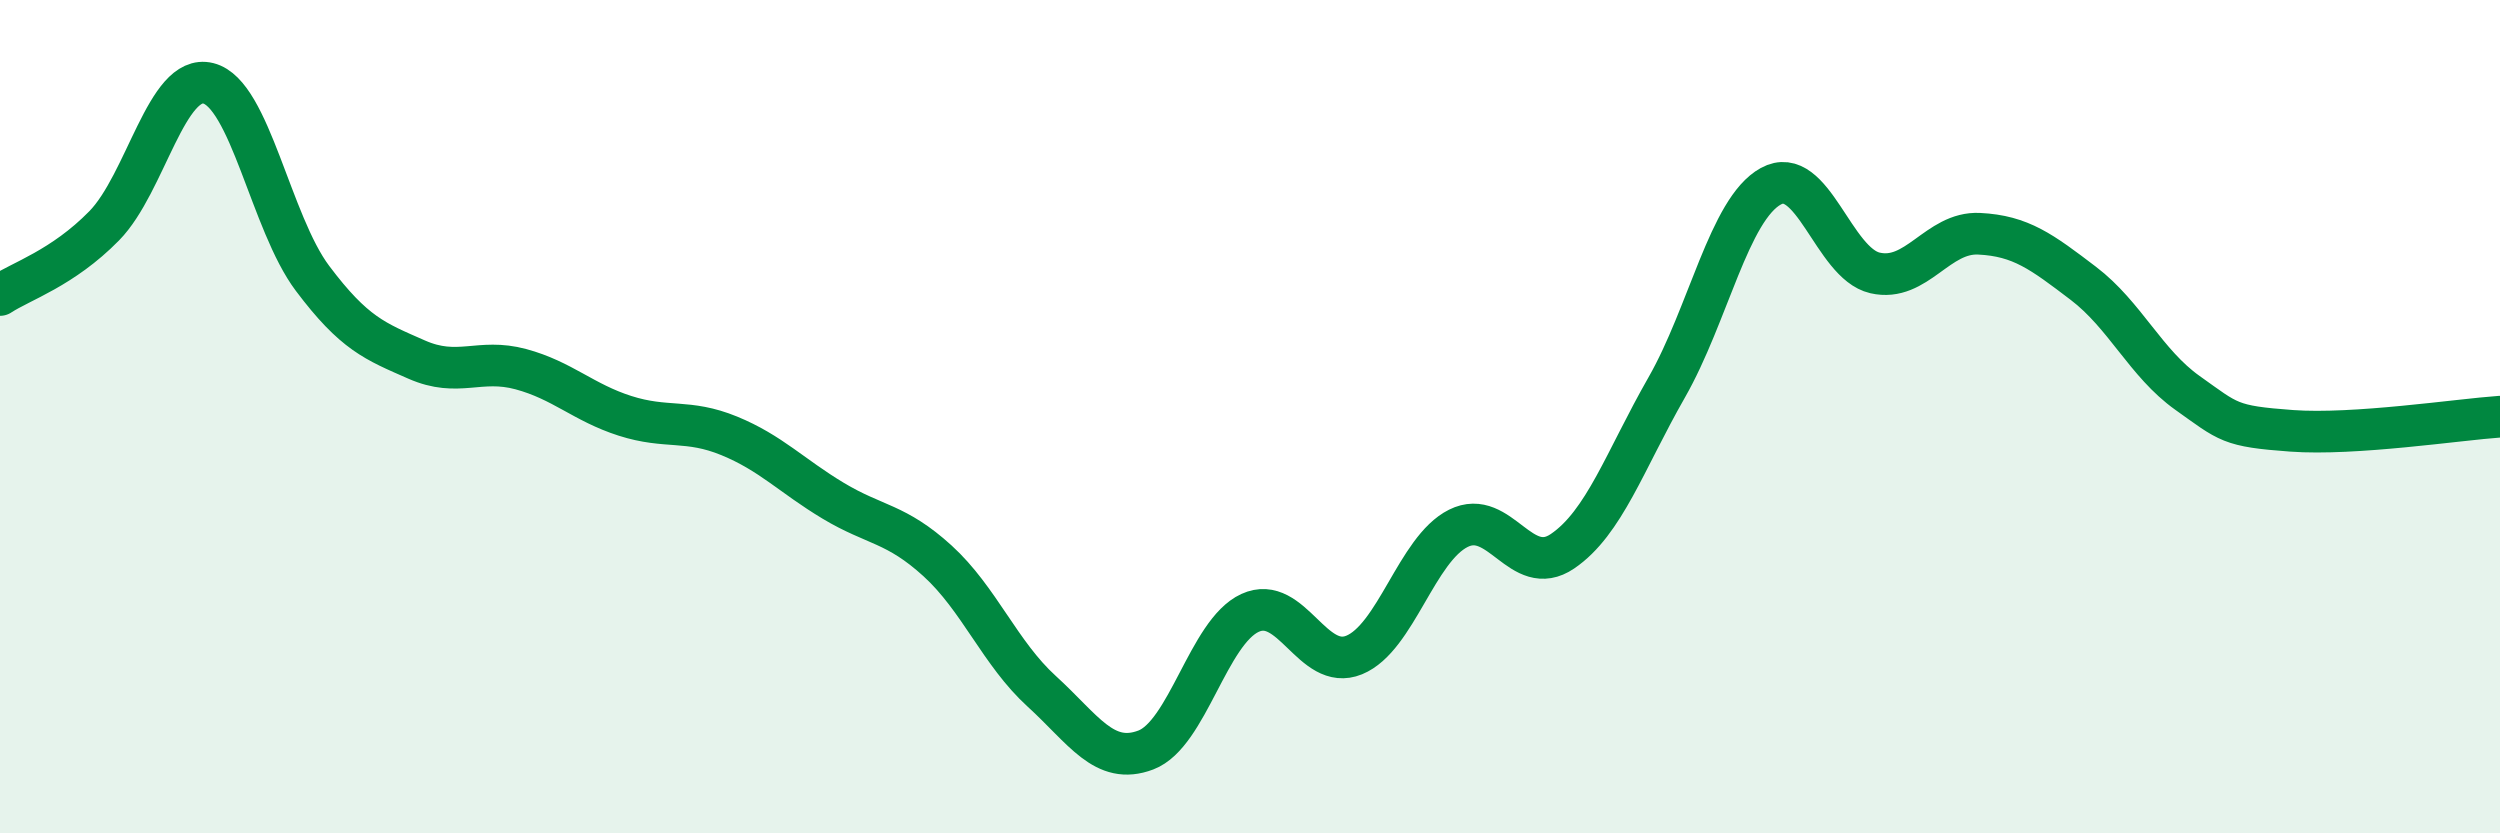
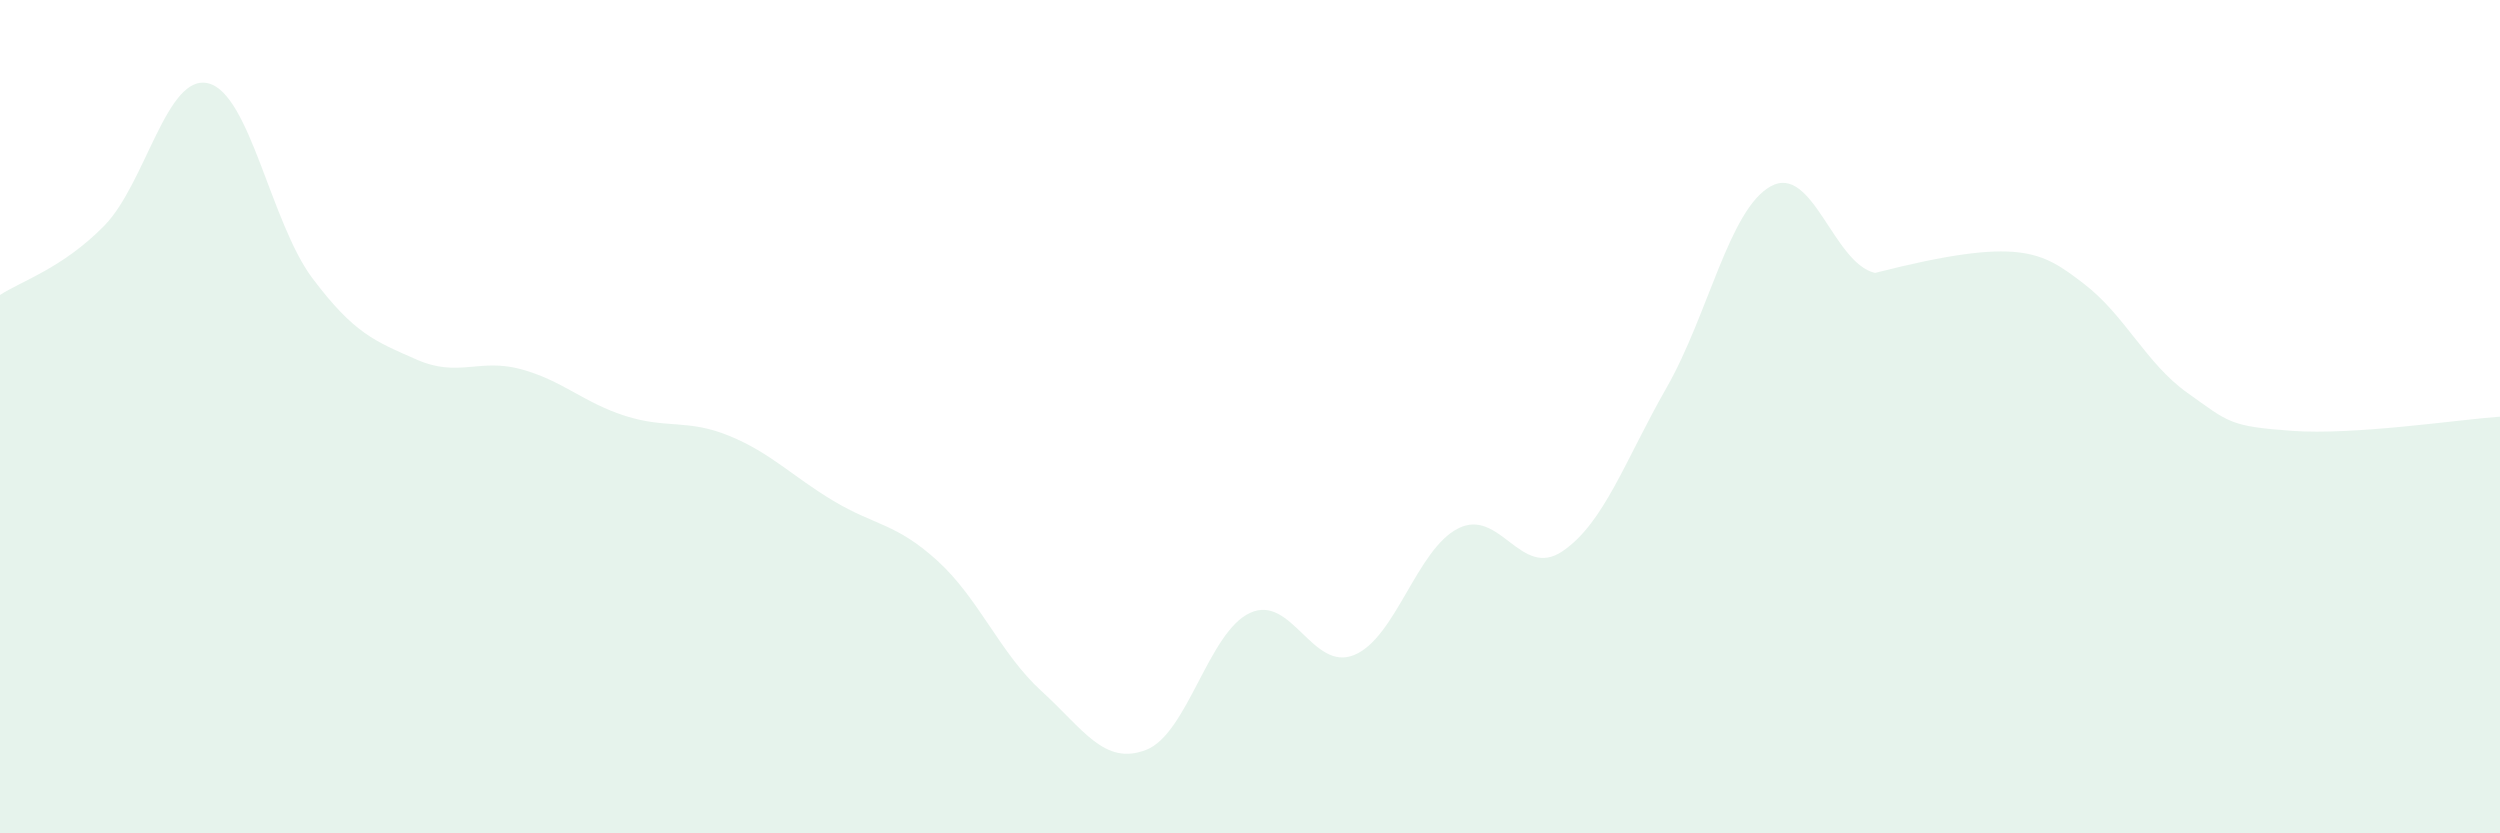
<svg xmlns="http://www.w3.org/2000/svg" width="60" height="20" viewBox="0 0 60 20">
-   <path d="M 0,7.08 C 0.5,6.75 1.5,6.44 2.5,5.42 C 3.5,4.4 4,1.75 5,2 C 6,2.25 6.5,5.35 7.5,6.68 C 8.5,8.01 9,8.19 10,8.63 C 11,9.07 11.5,8.59 12.5,8.86 C 13.5,9.13 14,9.66 15,9.98 C 16,10.3 16.5,10.05 17.5,10.46 C 18.5,10.87 19,11.42 20,12.02 C 21,12.62 21.5,12.55 22.5,13.46 C 23.5,14.37 24,15.68 25,16.59 C 26,17.5 26.5,18.38 27.5,18 C 28.5,17.62 29,15.17 30,14.71 C 31,14.25 31.5,16.13 32.5,15.72 C 33.5,15.31 34,13.18 35,12.68 C 36,12.18 36.5,13.91 37.5,13.23 C 38.5,12.55 39,11.05 40,9.3 C 41,7.55 41.5,5.02 42.5,4.47 C 43.5,3.92 44,6.32 45,6.55 C 46,6.78 46.5,5.56 47.5,5.61 C 48.5,5.66 49,6.04 50,6.8 C 51,7.56 51.5,8.72 52.5,9.43 C 53.5,10.14 53.5,10.23 55,10.34 C 56.5,10.45 59,10.07 60,10L60 20L0 20Z" fill="#008740" opacity="0.1" stroke-linecap="round" stroke-linejoin="round" />
-   <path d="M 0,7.08 C 0.5,6.75 1.5,6.44 2.5,5.42 C 3.5,4.4 4,1.75 5,2 C 6,2.25 6.5,5.35 7.5,6.68 C 8.5,8.01 9,8.19 10,8.63 C 11,9.07 11.5,8.59 12.5,8.86 C 13.5,9.13 14,9.66 15,9.98 C 16,10.3 16.5,10.05 17.5,10.46 C 18.5,10.87 19,11.42 20,12.02 C 21,12.62 21.5,12.55 22.5,13.46 C 23.5,14.37 24,15.68 25,16.59 C 26,17.5 26.5,18.38 27.5,18 C 28.5,17.62 29,15.17 30,14.71 C 31,14.25 31.5,16.13 32.5,15.72 C 33.5,15.31 34,13.18 35,12.68 C 36,12.18 36.5,13.91 37.5,13.23 C 38.5,12.55 39,11.05 40,9.3 C 41,7.55 41.5,5.02 42.5,4.47 C 43.5,3.92 44,6.32 45,6.55 C 46,6.78 46.5,5.56 47.5,5.61 C 48.5,5.66 49,6.04 50,6.8 C 51,7.56 51.5,8.72 52.5,9.43 C 53.5,10.14 53.5,10.23 55,10.34 C 56.5,10.45 59,10.07 60,10" stroke="#008740" stroke-width="1" fill="none" stroke-linecap="round" stroke-linejoin="round" />
+   <path d="M 0,7.08 C 0.5,6.75 1.5,6.44 2.5,5.42 C 3.5,4.4 4,1.75 5,2 C 6,2.25 6.5,5.35 7.5,6.68 C 8.5,8.01 9,8.19 10,8.63 C 11,9.07 11.5,8.59 12.5,8.86 C 13.5,9.13 14,9.66 15,9.98 C 16,10.3 16.5,10.05 17.5,10.46 C 18.5,10.87 19,11.42 20,12.02 C 21,12.62 21.5,12.55 22.5,13.46 C 23.5,14.37 24,15.68 25,16.59 C 26,17.5 26.5,18.38 27.5,18 C 28.5,17.62 29,15.17 30,14.71 C 31,14.25 31.5,16.13 32.5,15.72 C 33.5,15.31 34,13.18 35,12.68 C 36,12.18 36.5,13.91 37.5,13.23 C 38.5,12.55 39,11.05 40,9.3 C 41,7.55 41.5,5.02 42.5,4.47 C 43.5,3.92 44,6.32 45,6.55 C 48.5,5.66 49,6.04 50,6.8 C 51,7.56 51.5,8.72 52.5,9.43 C 53.5,10.14 53.5,10.23 55,10.34 C 56.5,10.45 59,10.07 60,10L60 20L0 20Z" fill="#008740" opacity="0.1" stroke-linecap="round" stroke-linejoin="round" />
</svg>